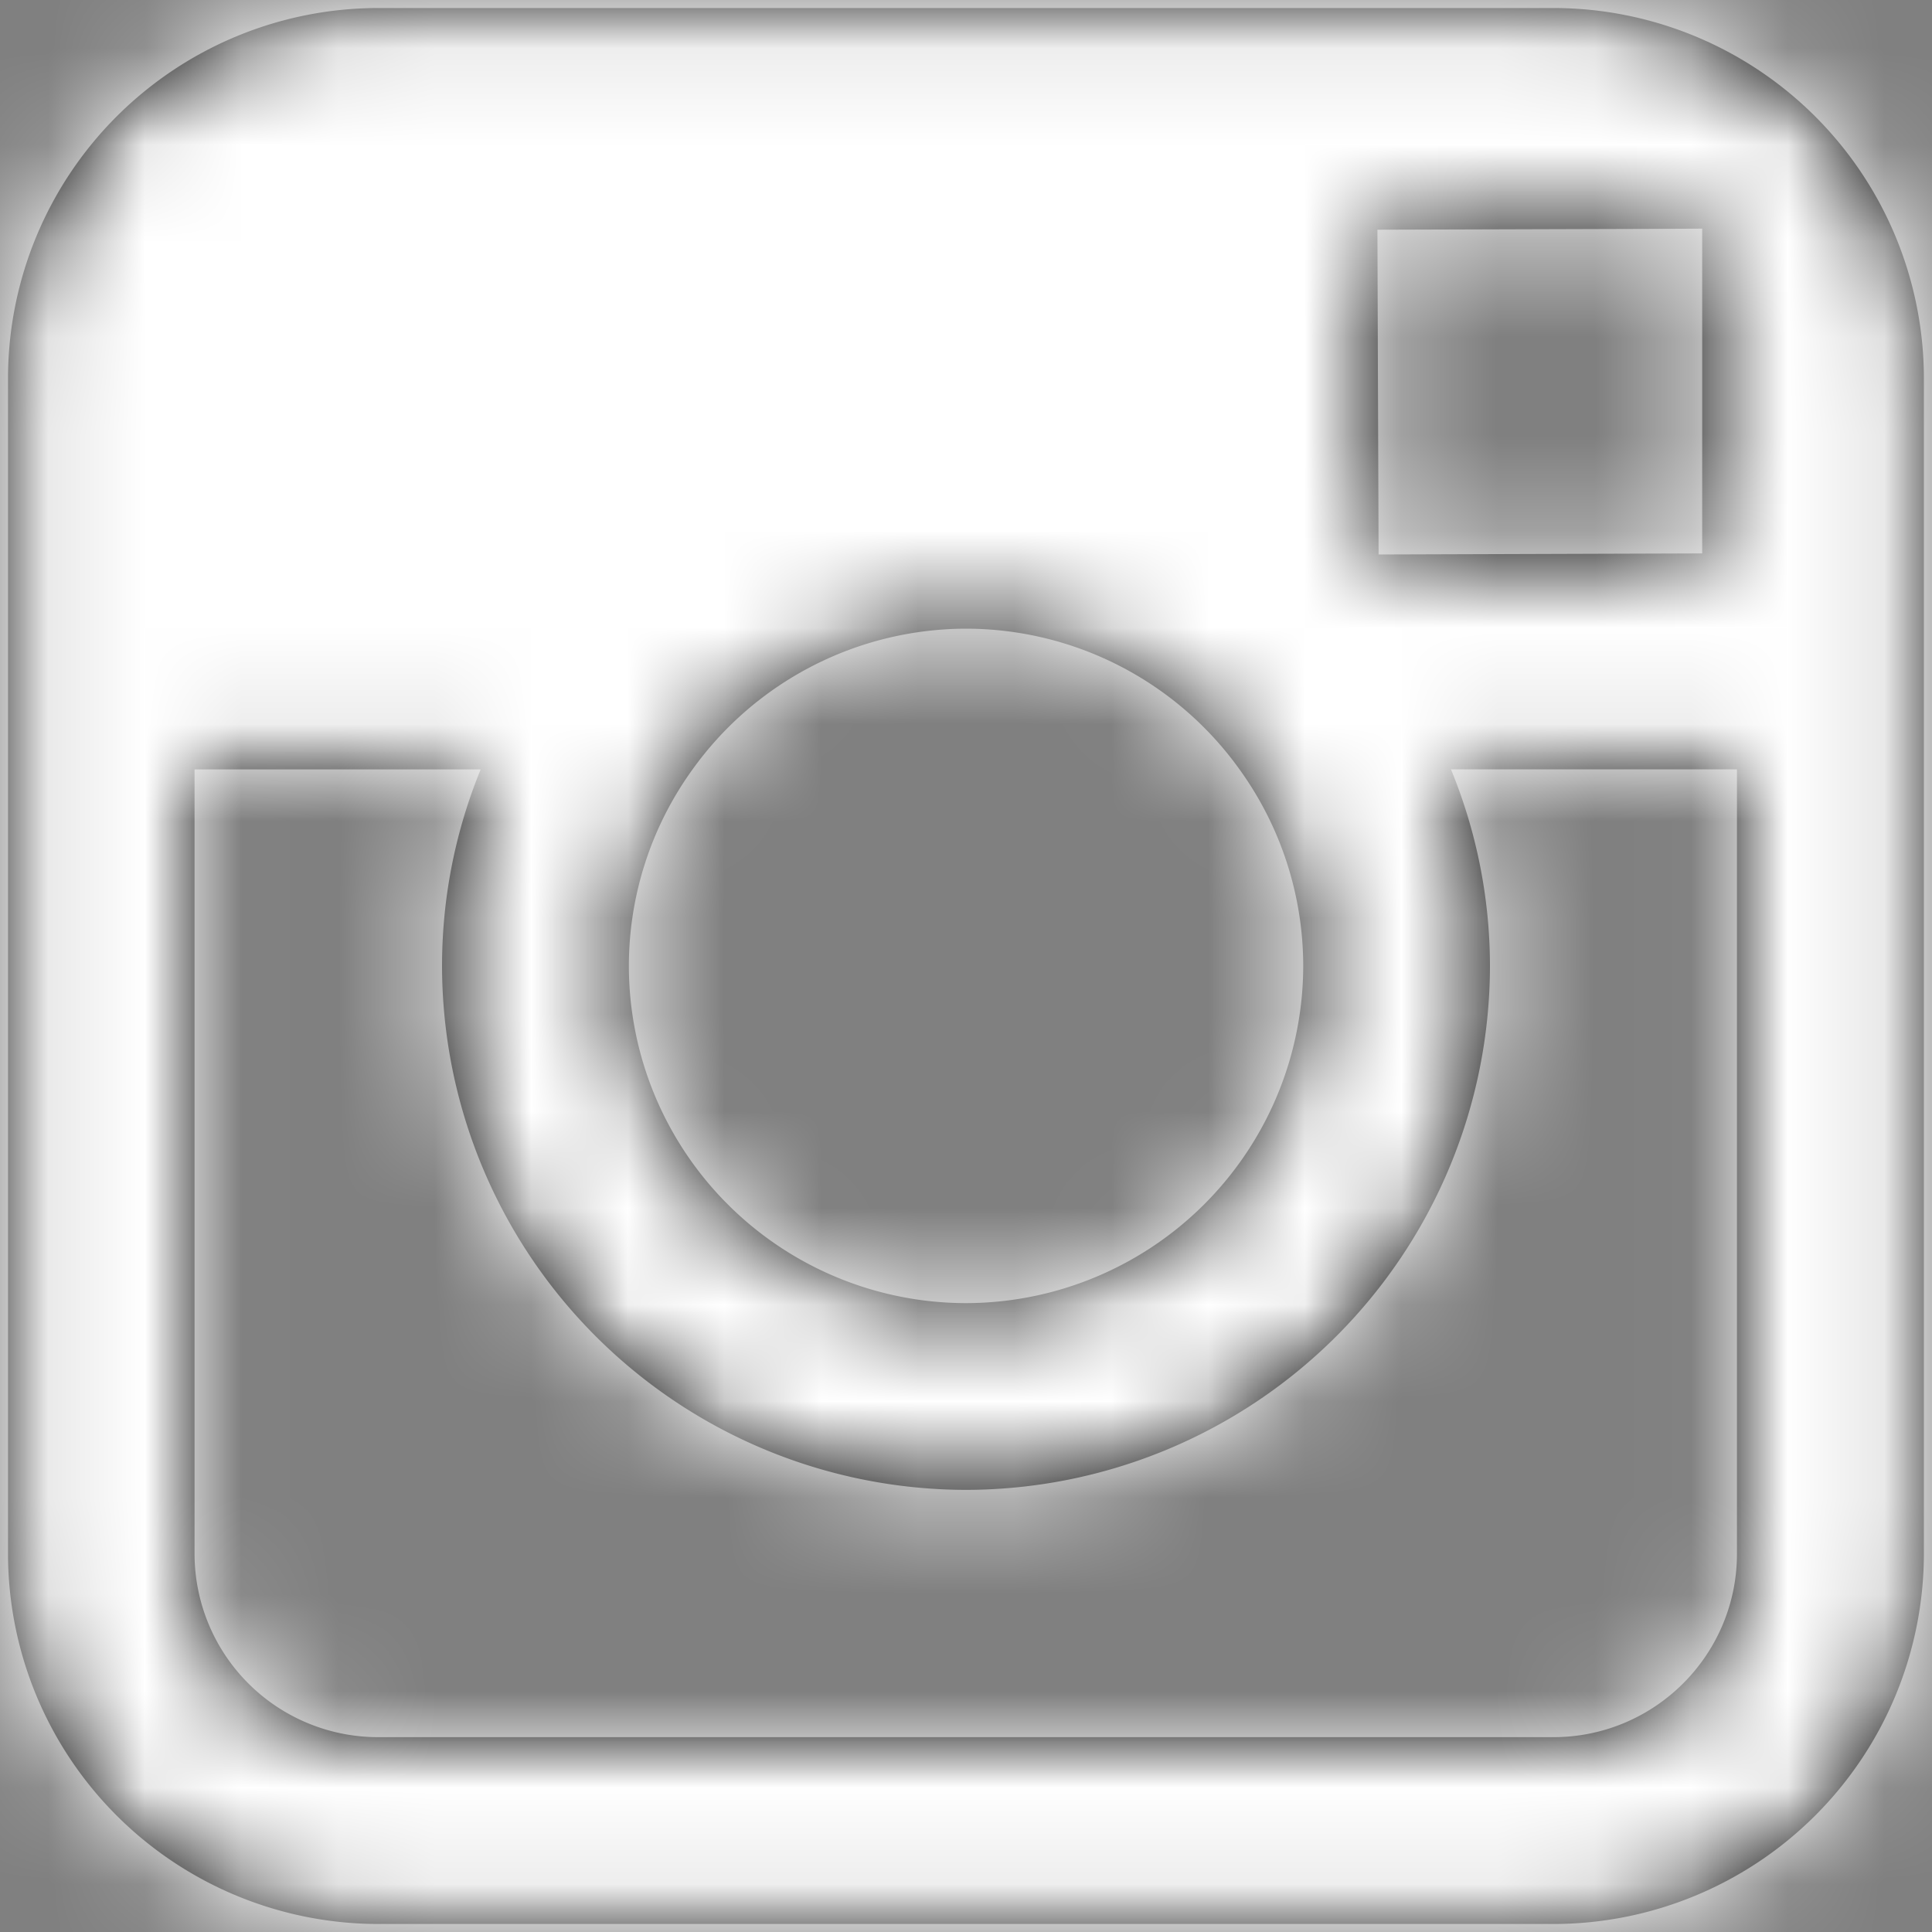
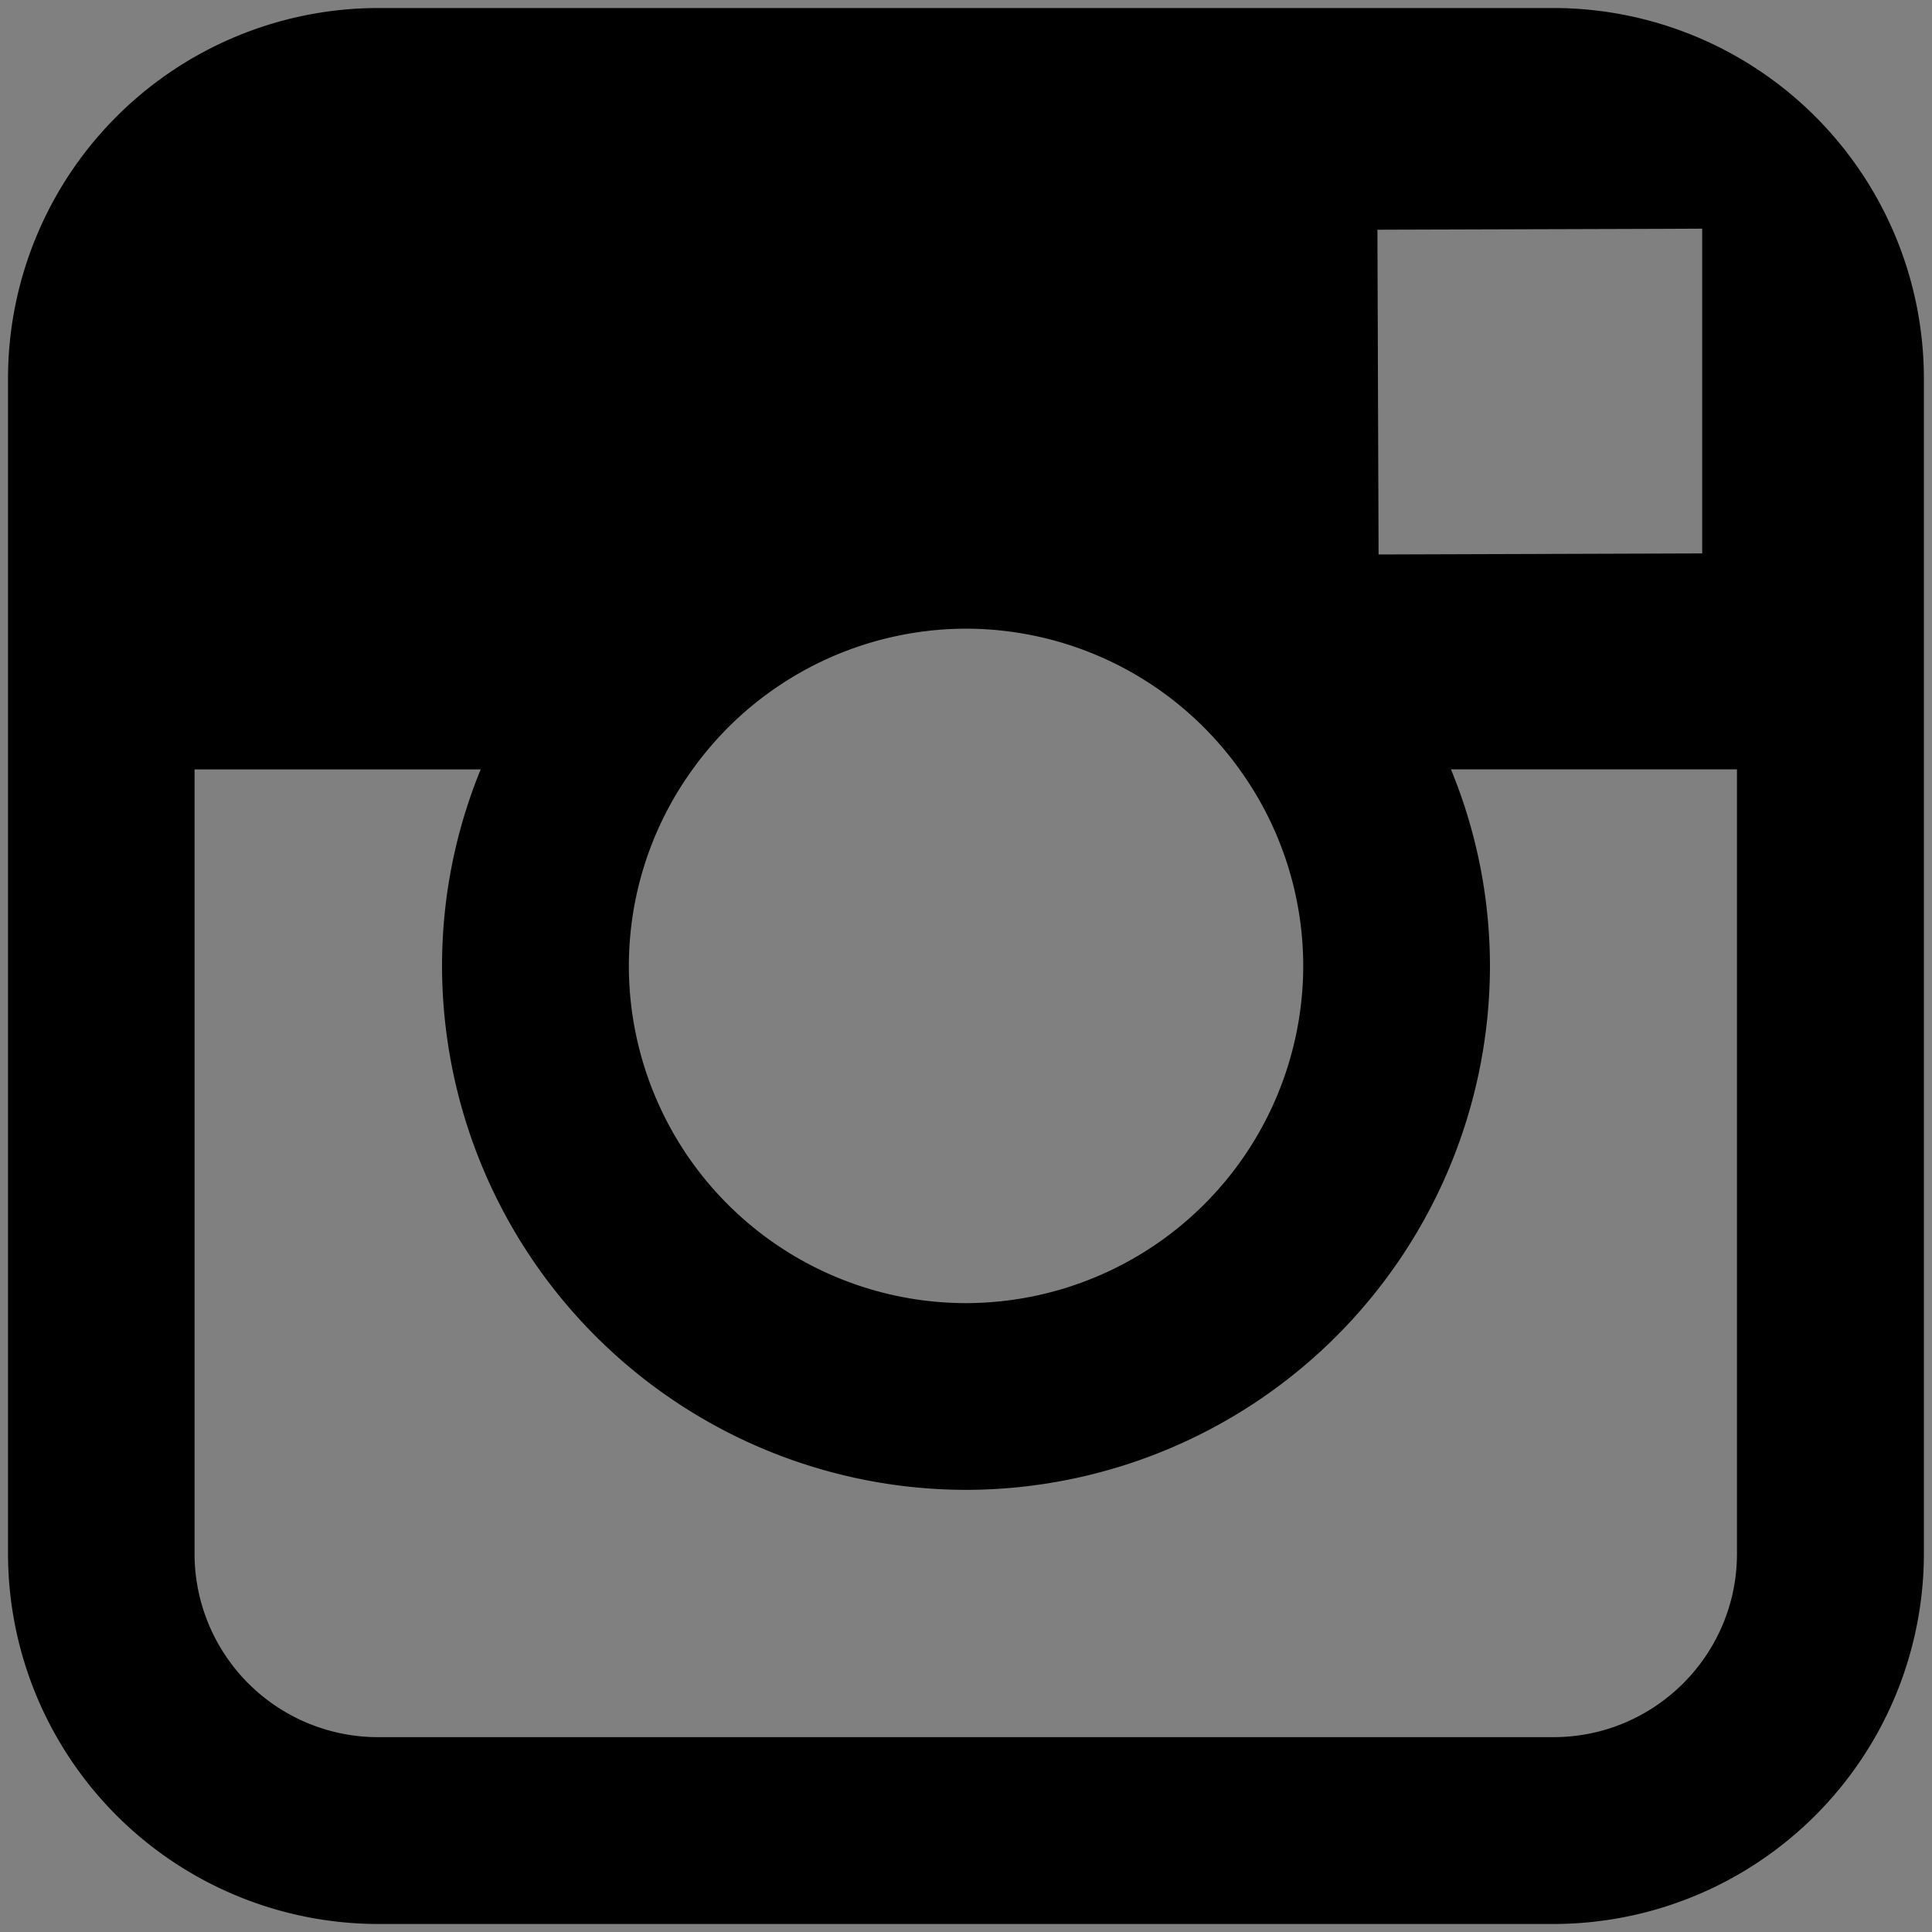
<svg xmlns="http://www.w3.org/2000/svg" xmlns:xlink="http://www.w3.org/1999/xlink" width="20" height="20">
  <rect width="100%" height="100%" fill="#808080" stroke="none" />
  <defs>
    <path d="M19.916 7.964v8.12a3.837 3.837 0 0 1-3.833 3.833H3.916a3.836 3.836 0 0 1-3.833-3.834V3.916A3.836 3.836 0 0 1 3.916.083h12.167a3.837 3.837 0 0 1 3.833 3.833v4.048zM9.999 13.49a3.496 3.496 0 0 0 3.492-3.491 3.48 3.48 0 0 0-.66-2.035A3.486 3.486 0 0 0 10 6.508 3.49 3.49 0 0 0 7.17 7.964a3.474 3.474 0 0 0-.66 2.034 3.493 3.493 0 0 0 3.489 3.492zm7.622-7.761V2.367l-.437.002-2.925.009.012 3.362 3.35-.011zm-2.197 4.27A5.43 5.43 0 0 1 10 15.423 5.43 5.43 0 0 1 4.576 10c0-.72.143-1.407.4-2.035H2.014v8.12a1.9 1.9 0 0 0 1.9 1.898h12.167c1.047 0 1.9-.85 1.9-1.899V7.964h-2.961A5.35 5.35 0 0 1 15.424 10z" id="a" />
  </defs>
  <g fill="none" fill-rule="evenodd">
    <mask id="b" fill="#fff">
      <use xlink:href="#a" />
    </mask>
    <use fill="#000" fill-rule="nonzero" xlink:href="#a" />
    <g mask="url(#b)" fill="#FFF">
-       <path d="M-7-7h34v34H-7z" />
-     </g>
+       </g>
  </g>
</svg>